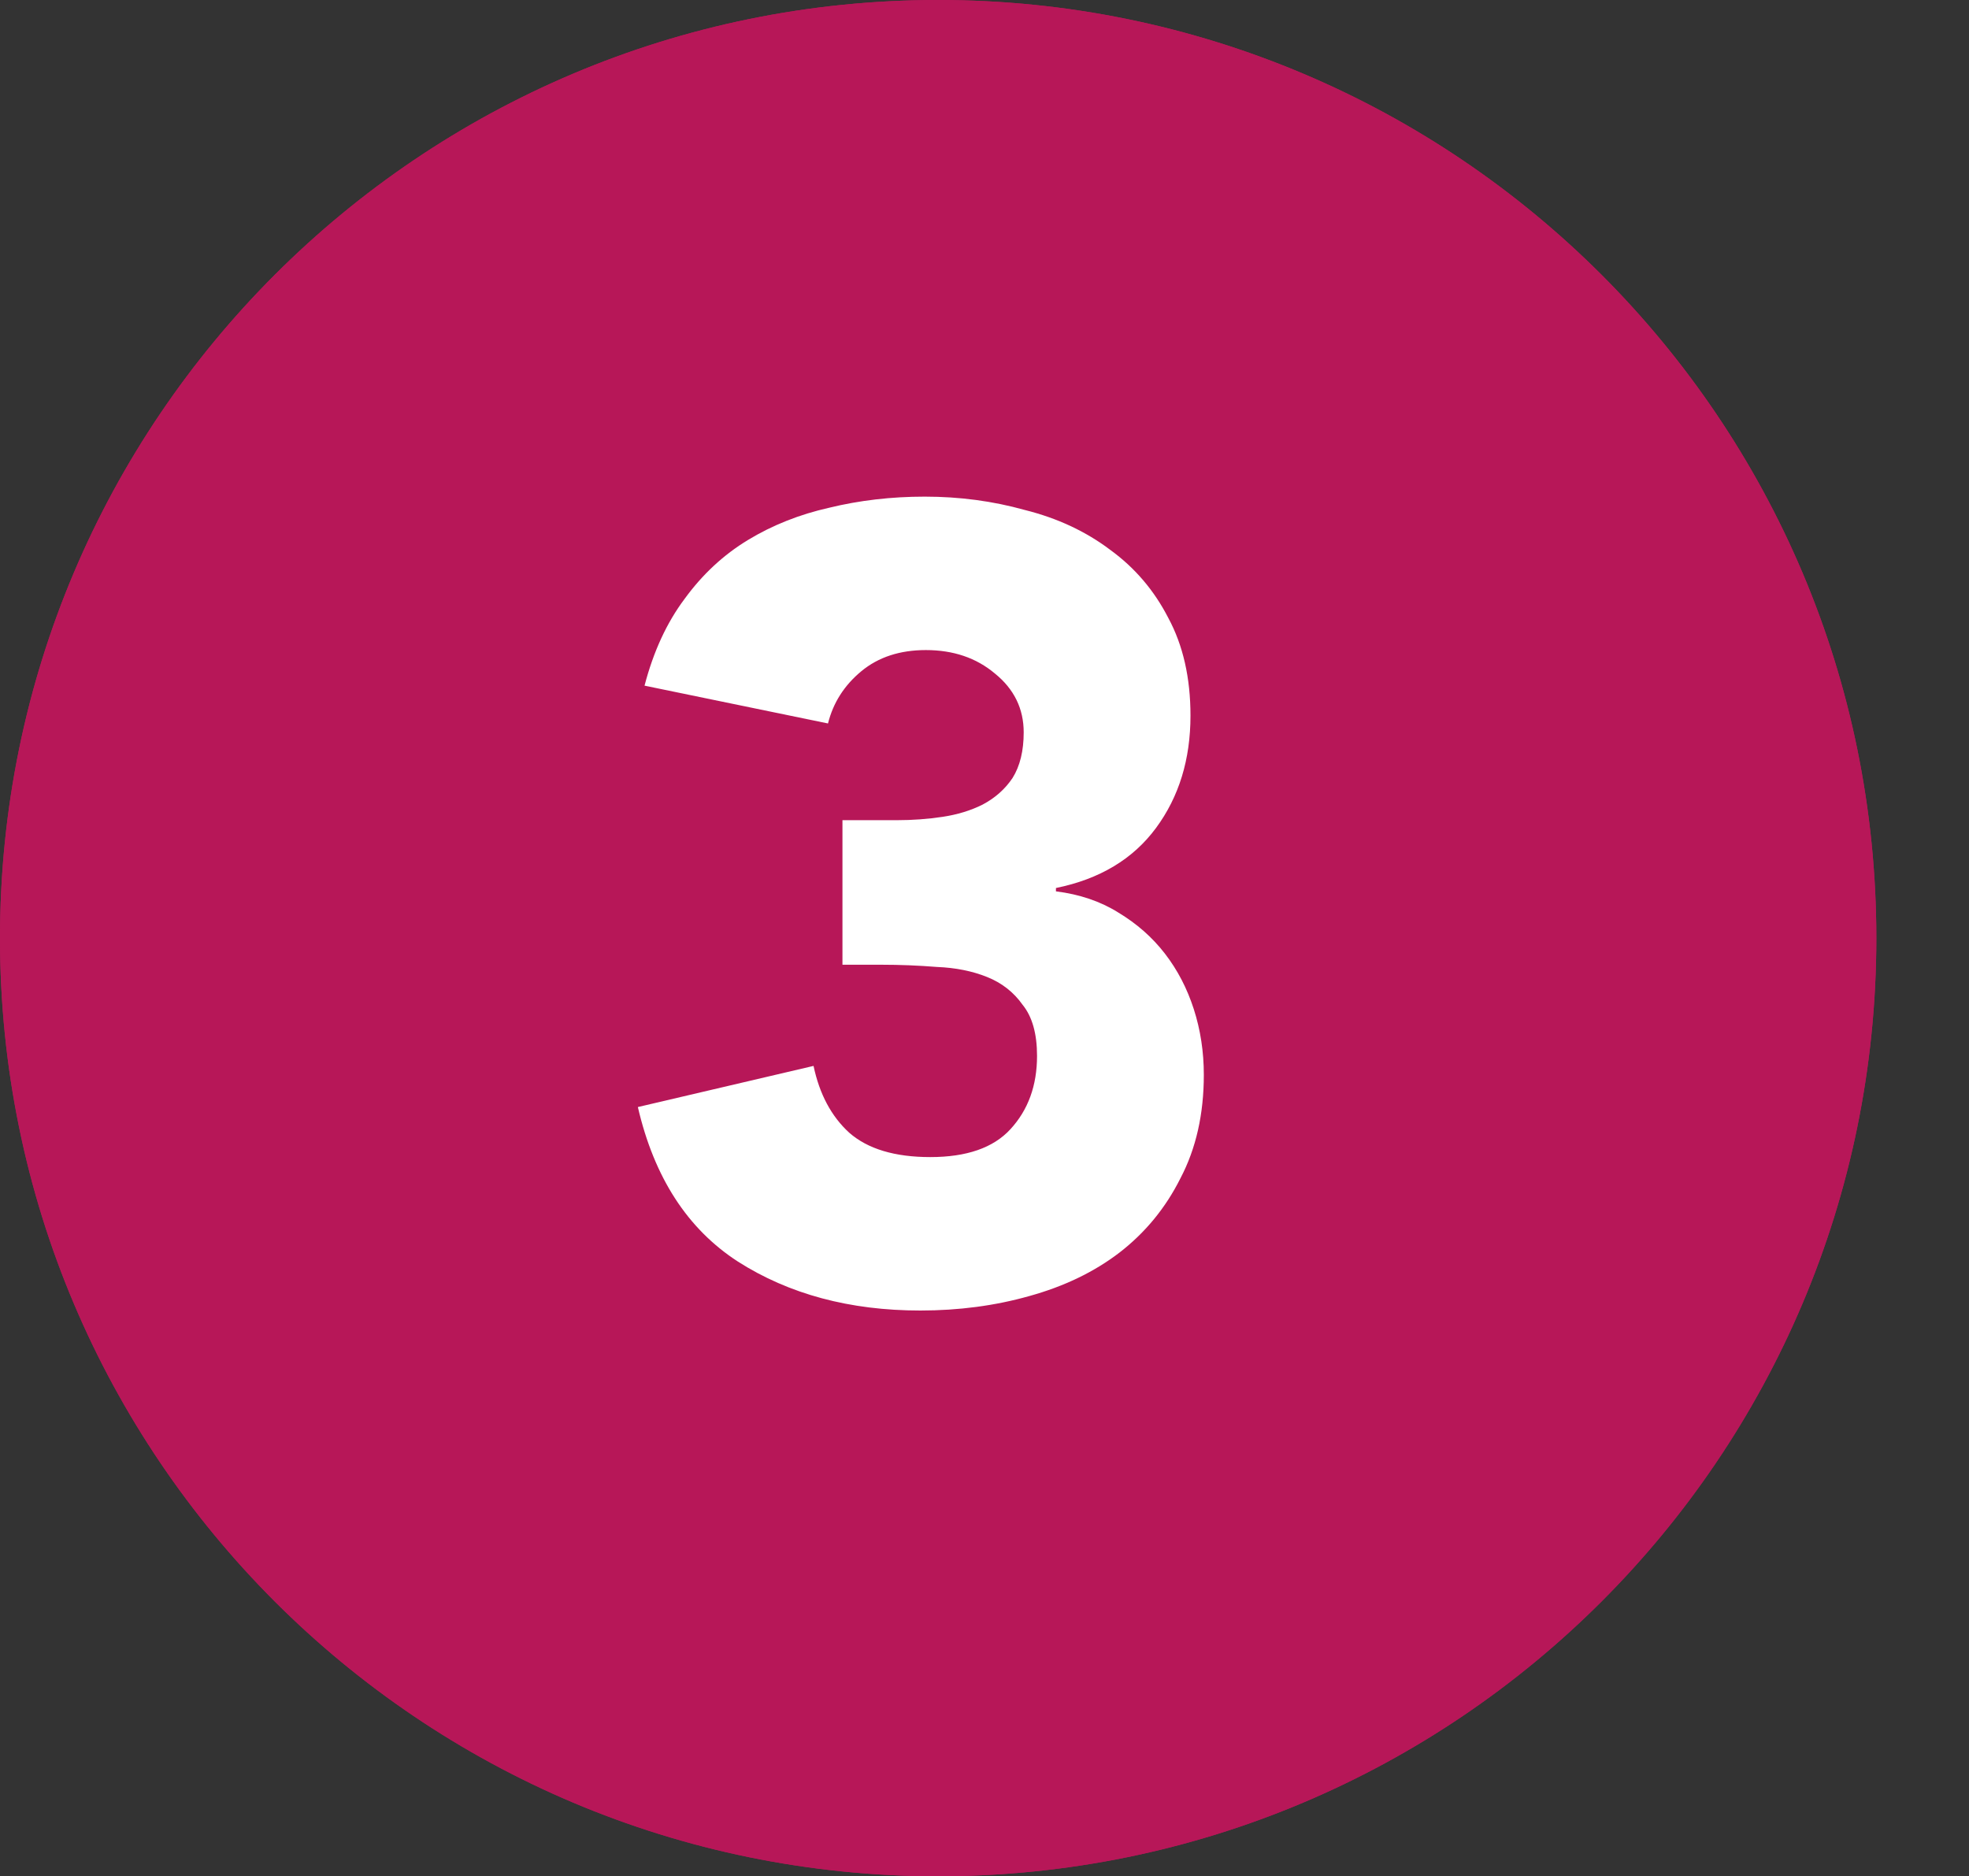
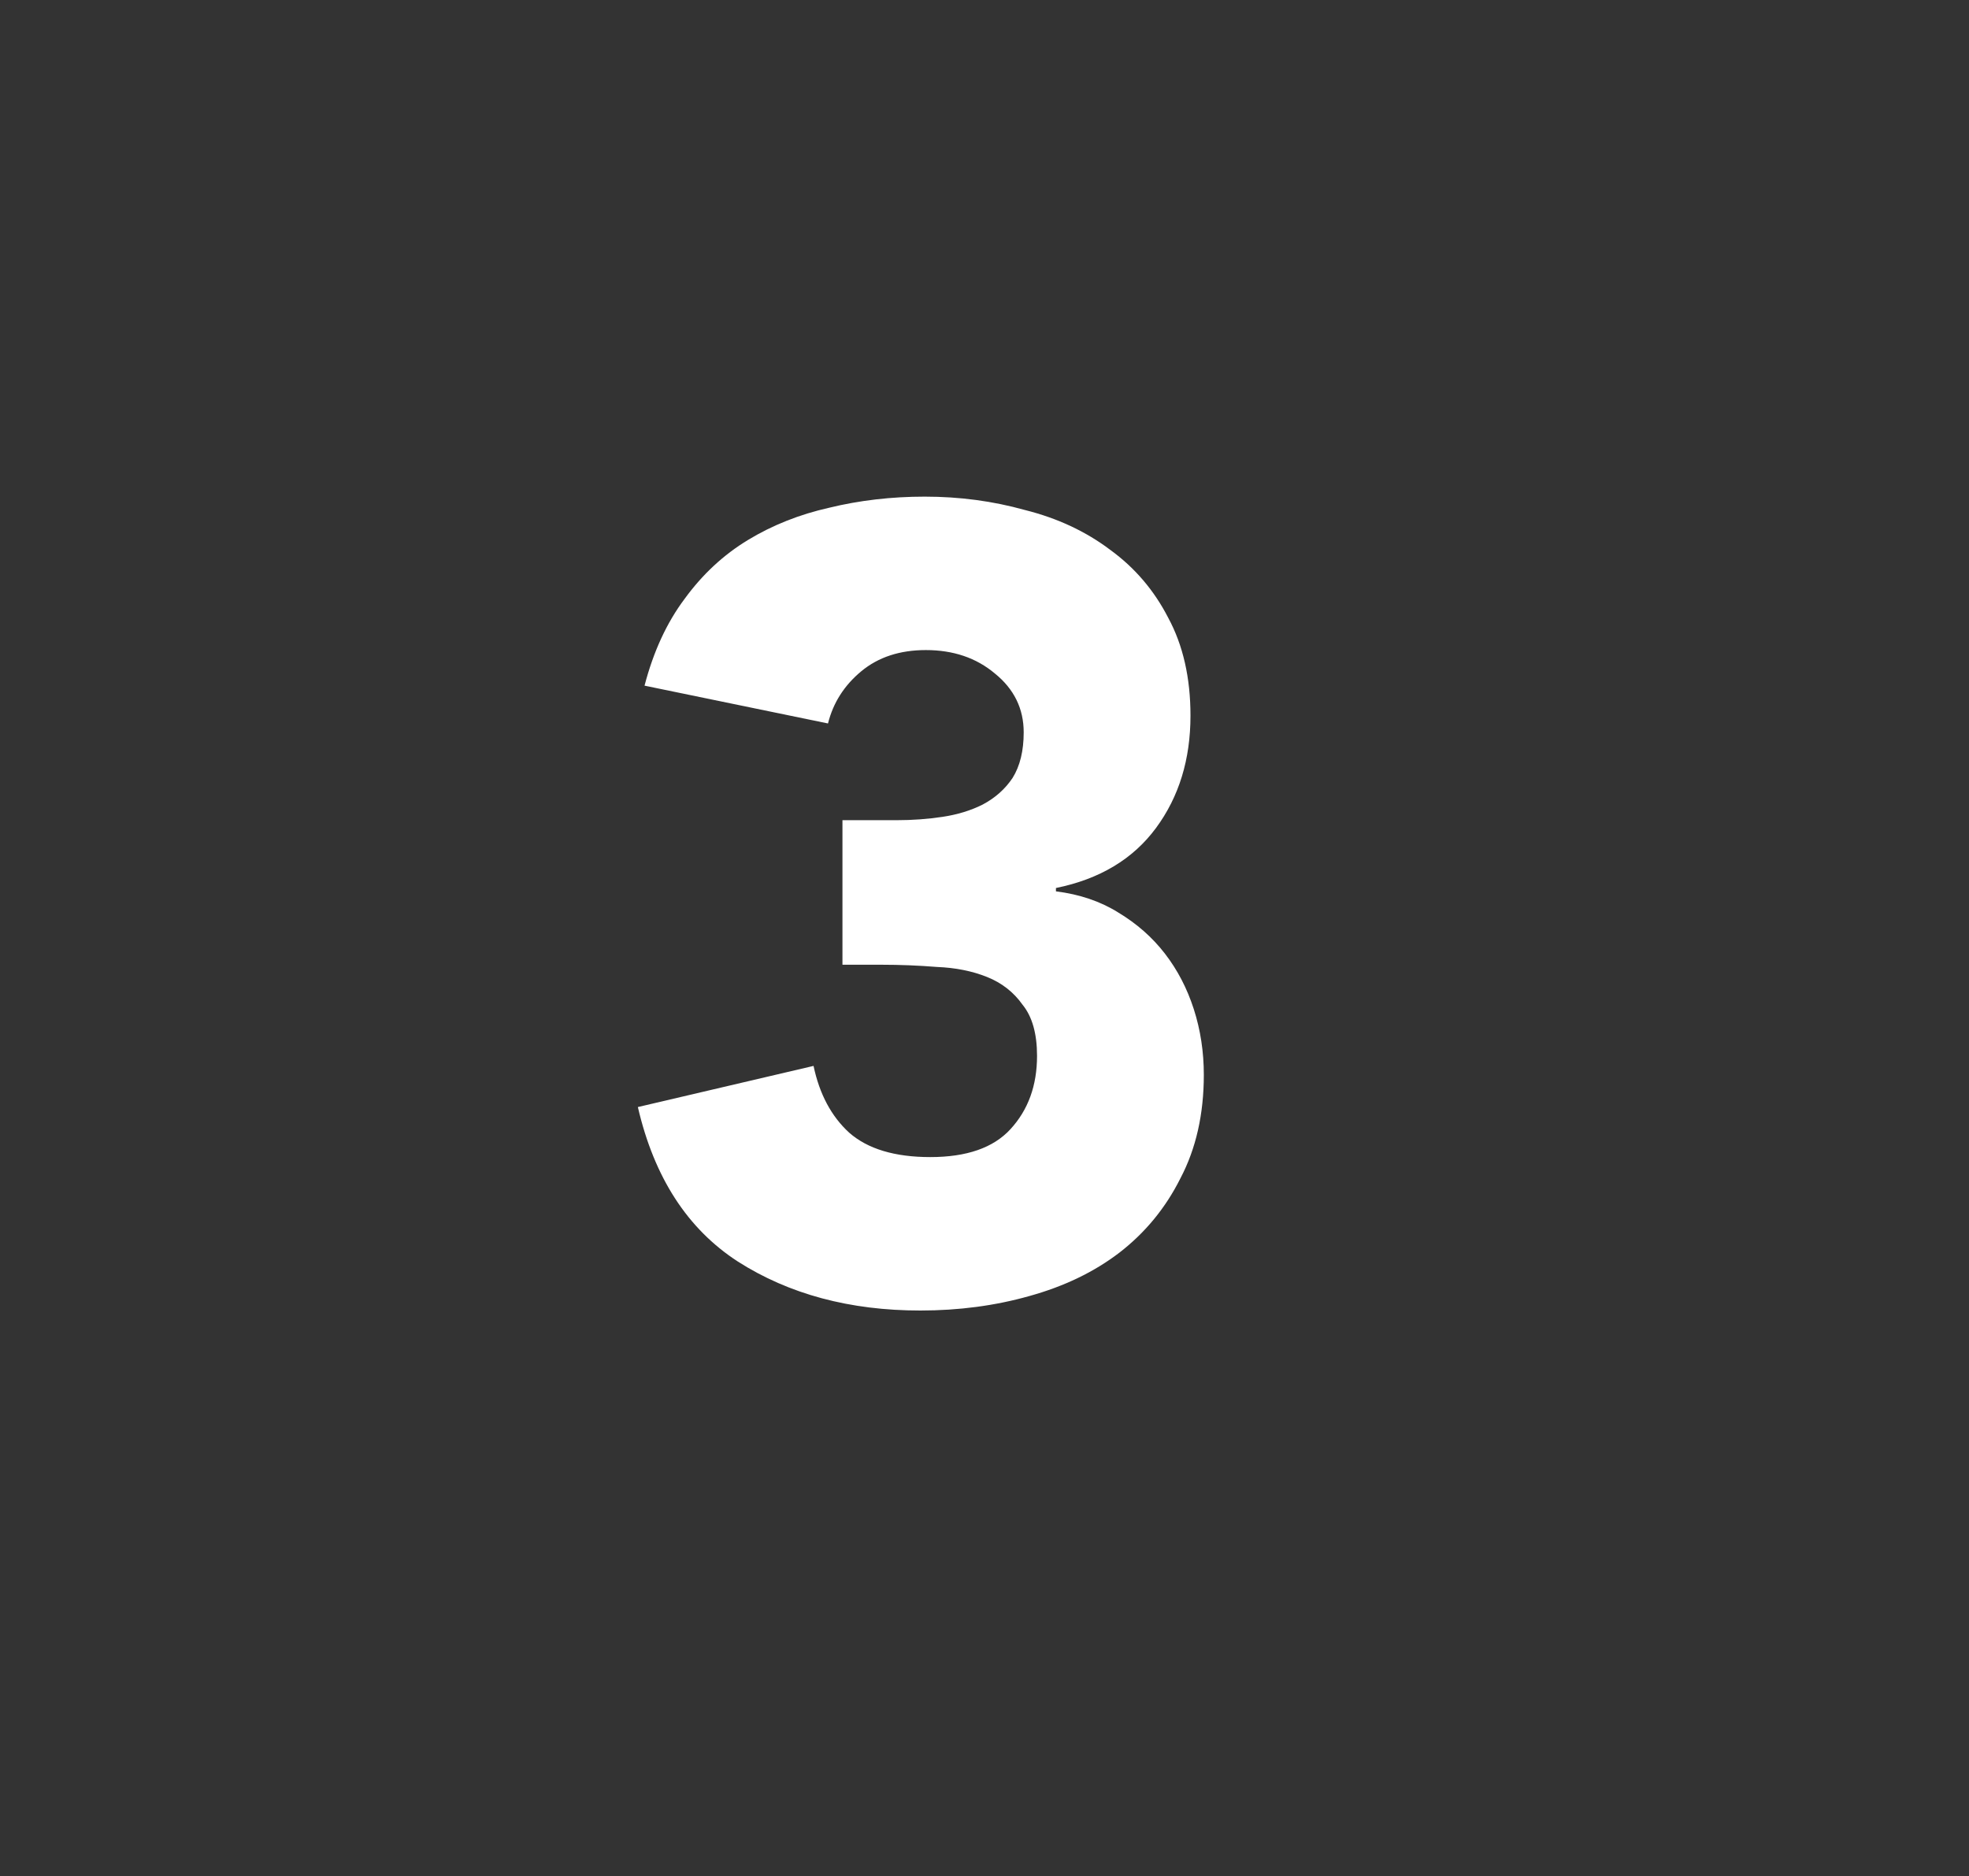
<svg xmlns="http://www.w3.org/2000/svg" width="85" height="81" viewBox="0 0 85 81" fill="none">
  <rect x="0" y="0" width="85" height="81" fill="#333333" stroke="none" />
-   <path d="M81 40.5C81 62.867 62.867 81 40.5 81C18.133 81 0 62.867 0 40.5C0 18.133 18.133 0 40.5 0C62.867 0 81 18.133 81 40.5Z" fill="#B71758" />
-   <path d="M81 40.5C81 62.867 62.867 81 40.5 81C18.133 81 0 62.867 0 40.5C0 18.133 18.133 0 40.5 0C62.867 0 81 18.133 81 40.5Z" fill="#B71758" />
  <path d="M36.368 35.408H38.72C39.392 35.408 40.048 35.36 40.688 35.264C41.328 35.168 41.904 34.992 42.416 34.736C42.96 34.448 43.392 34.064 43.712 33.584C44.032 33.072 44.192 32.416 44.192 31.616C44.192 30.592 43.776 29.744 42.944 29.072C42.144 28.4 41.152 28.064 39.968 28.064C38.848 28.064 37.92 28.368 37.184 28.976C36.448 29.584 35.968 30.336 35.744 31.232L27.824 29.6C28.208 28.128 28.784 26.88 29.552 25.856C30.32 24.8 31.232 23.952 32.288 23.312C33.344 22.672 34.512 22.208 35.792 21.92C37.104 21.6 38.48 21.44 39.92 21.44C41.424 21.44 42.864 21.632 44.24 22.016C45.648 22.368 46.88 22.944 47.936 23.744C48.992 24.512 49.824 25.488 50.432 26.672C51.072 27.856 51.392 29.264 51.392 30.896C51.392 32.784 50.896 34.4 49.904 35.744C48.912 37.088 47.472 37.952 45.584 38.336V38.48C46.608 38.608 47.504 38.912 48.272 39.392C49.072 39.872 49.744 40.464 50.288 41.168C50.832 41.872 51.248 42.672 51.536 43.568C51.824 44.464 51.968 45.408 51.968 46.4C51.968 48.096 51.632 49.584 50.96 50.864C50.32 52.144 49.44 53.216 48.32 54.08C47.232 54.912 45.936 55.536 44.432 55.952C42.96 56.368 41.392 56.576 39.728 56.576C36.688 56.576 34.064 55.872 31.856 54.464C29.68 53.056 28.24 50.832 27.536 47.792L35.12 46.016C35.376 47.232 35.888 48.192 36.656 48.896C37.456 49.6 38.624 49.952 40.16 49.952C41.728 49.952 42.88 49.552 43.616 48.752C44.384 47.92 44.768 46.864 44.768 45.584C44.768 44.624 44.56 43.888 44.144 43.376C43.76 42.832 43.248 42.432 42.608 42.176C41.968 41.92 41.248 41.776 40.448 41.744C39.648 41.68 38.848 41.648 38.048 41.648H36.368V35.408Z" fill="white" />
</svg>